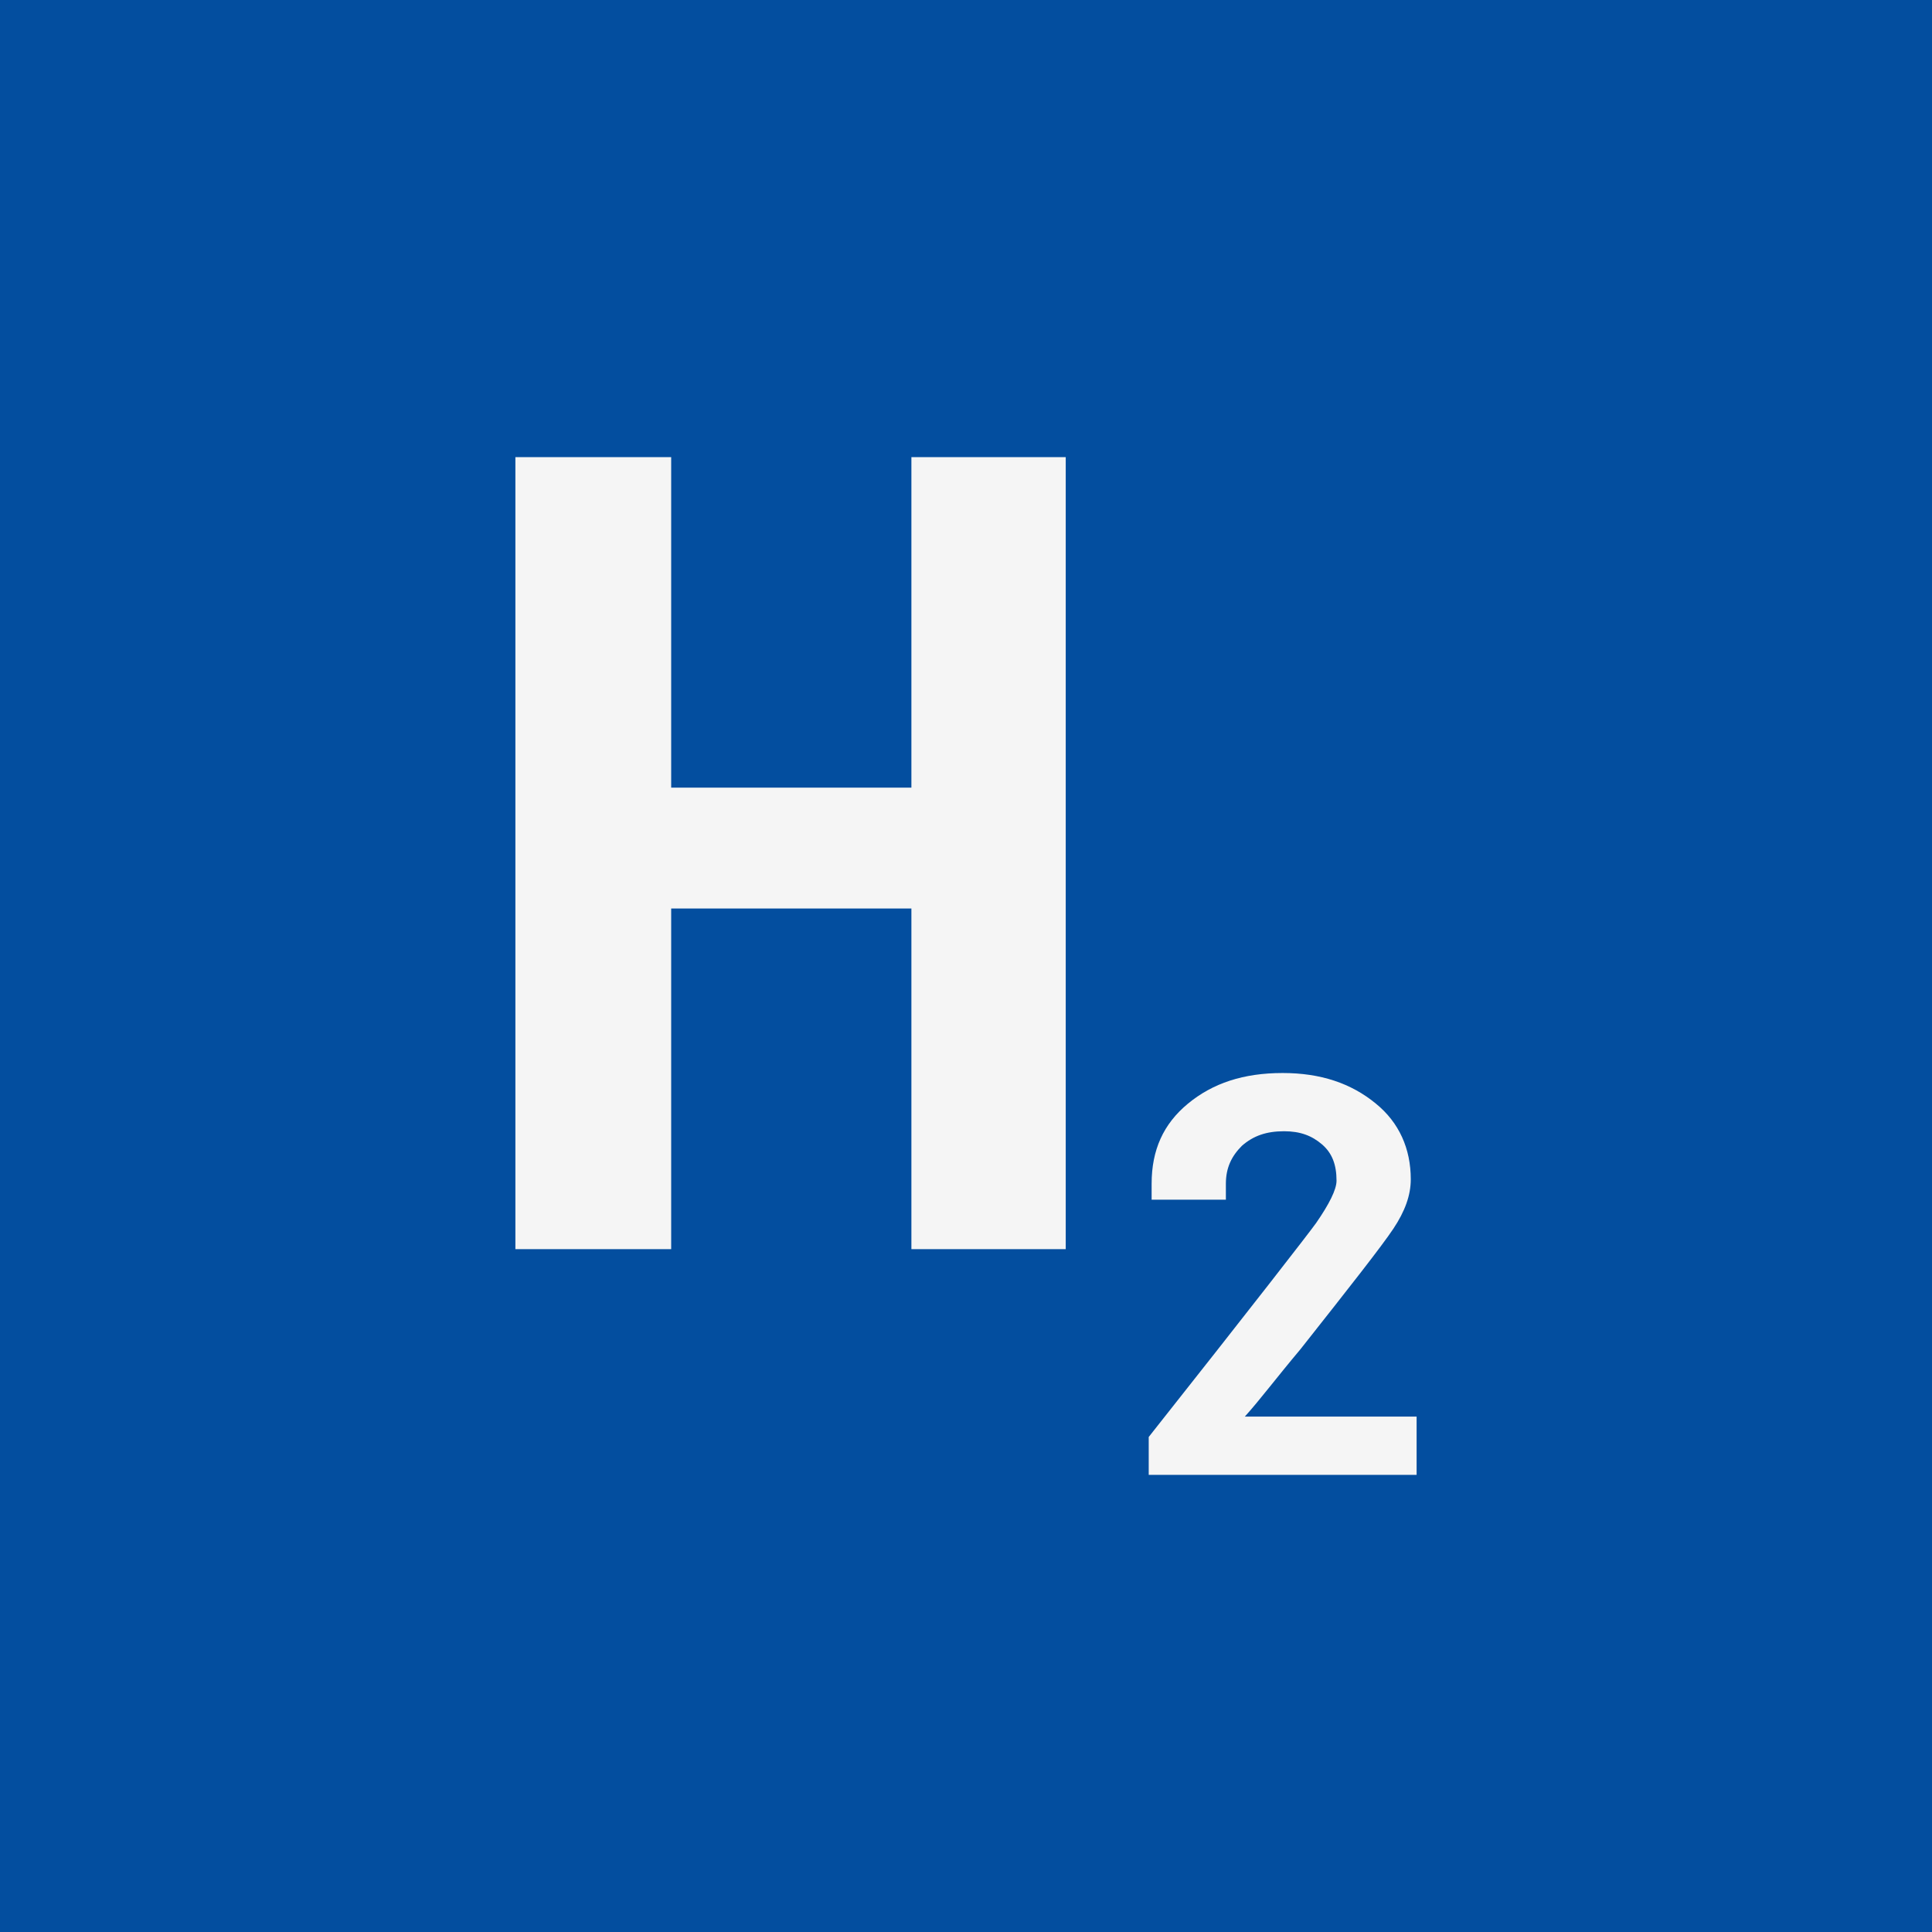
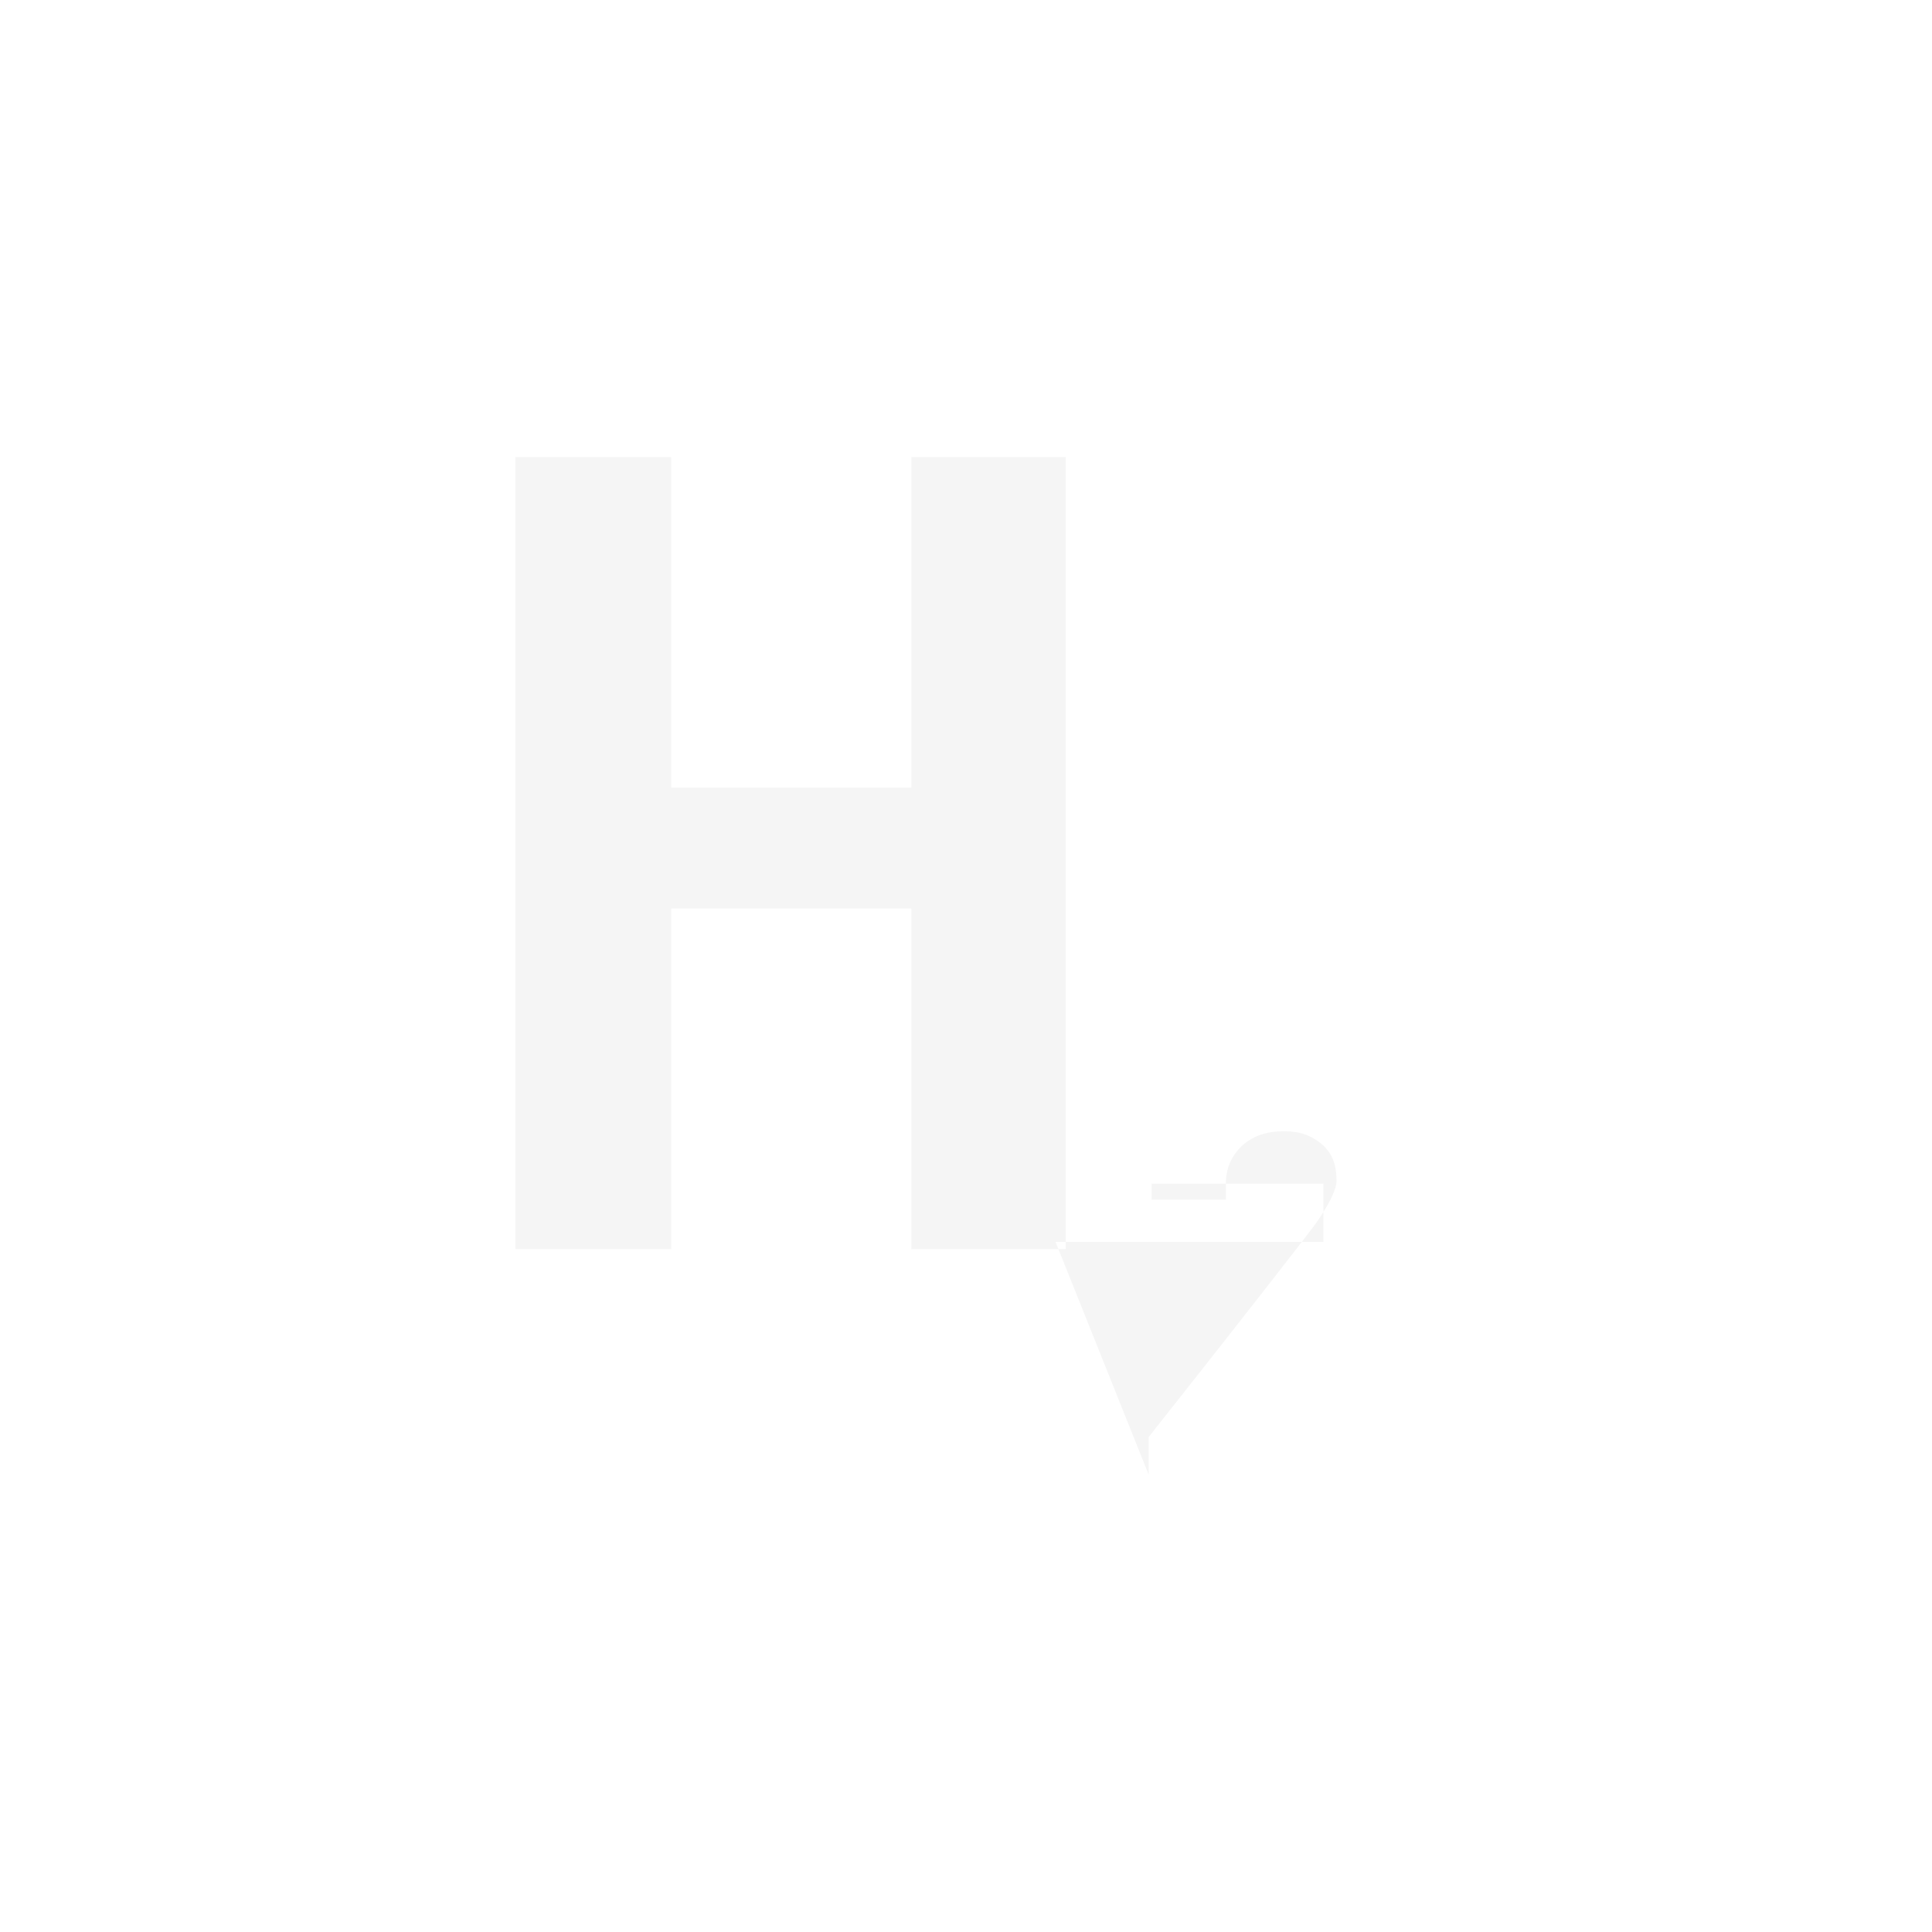
<svg xmlns="http://www.w3.org/2000/svg" xml:space="preserve" width="236px" height="236px" style="shape-rendering:geometricPrecision; text-rendering:geometricPrecision; image-rendering:optimizeQuality; fill-rule:evenodd; clip-rule:evenodd" viewBox="0 0 13.27 13.27">
  <defs>
    <style type="text/css">  .fil0 {fill:#034E9F} .fil1 {fill:whitesmoke;fill-rule:nonzero}  </style>
  </defs>
  <g id="Слой_x0020_1">
    <g id="_2583624409440">
-       <polygon class="fil0" points="0,0 13.27,0 13.27,13.27 0,13.27 " />
-       <path class="fil1" d="M4.61 8.58l-1.07 0 0 -5.44 1.07 0 0 2.27 1.65 0 0 -2.27 1.06 0 0 5.44 -1.06 0 0 -2.34 -1.65 0 0 2.34zm3.28 1.55l0 -0.26c0.72,-0.91 1.1,-1.4 1.15,-1.47 0.09,-0.13 0.14,-0.23 0.14,-0.29 0,-0.11 -0.03,-0.19 -0.1,-0.25 -0.07,-0.06 -0.15,-0.09 -0.26,-0.09 -0.12,0 -0.21,0.03 -0.29,0.1 -0.07,0.07 -0.11,0.15 -0.11,0.26l0 0.11 -0.51 0 0 -0.11c0,-0.23 0.08,-0.41 0.25,-0.55 0.17,-0.14 0.38,-0.21 0.65,-0.21 0.26,0 0.47,0.07 0.64,0.21 0.16,0.13 0.24,0.31 0.24,0.52 0,0.11 -0.04,0.22 -0.12,0.34 -0.08,0.12 -0.3,0.4 -0.64,0.83 -0.16,0.19 -0.28,0.35 -0.38,0.46l1.18 0 0 0.4 -1.84 0z" />
+       <path class="fil1" d="M4.61 8.58l-1.07 0 0 -5.44 1.07 0 0 2.27 1.65 0 0 -2.27 1.06 0 0 5.44 -1.06 0 0 -2.34 -1.65 0 0 2.34zm3.28 1.55l0 -0.26c0.72,-0.91 1.1,-1.4 1.15,-1.47 0.09,-0.13 0.14,-0.23 0.14,-0.29 0,-0.11 -0.03,-0.19 -0.1,-0.25 -0.07,-0.06 -0.15,-0.09 -0.26,-0.09 -0.12,0 -0.21,0.03 -0.29,0.1 -0.07,0.07 -0.11,0.15 -0.11,0.26l0 0.11 -0.51 0 0 -0.11l1.18 0 0 0.4 -1.84 0z" />
    </g>
  </g>
</svg>